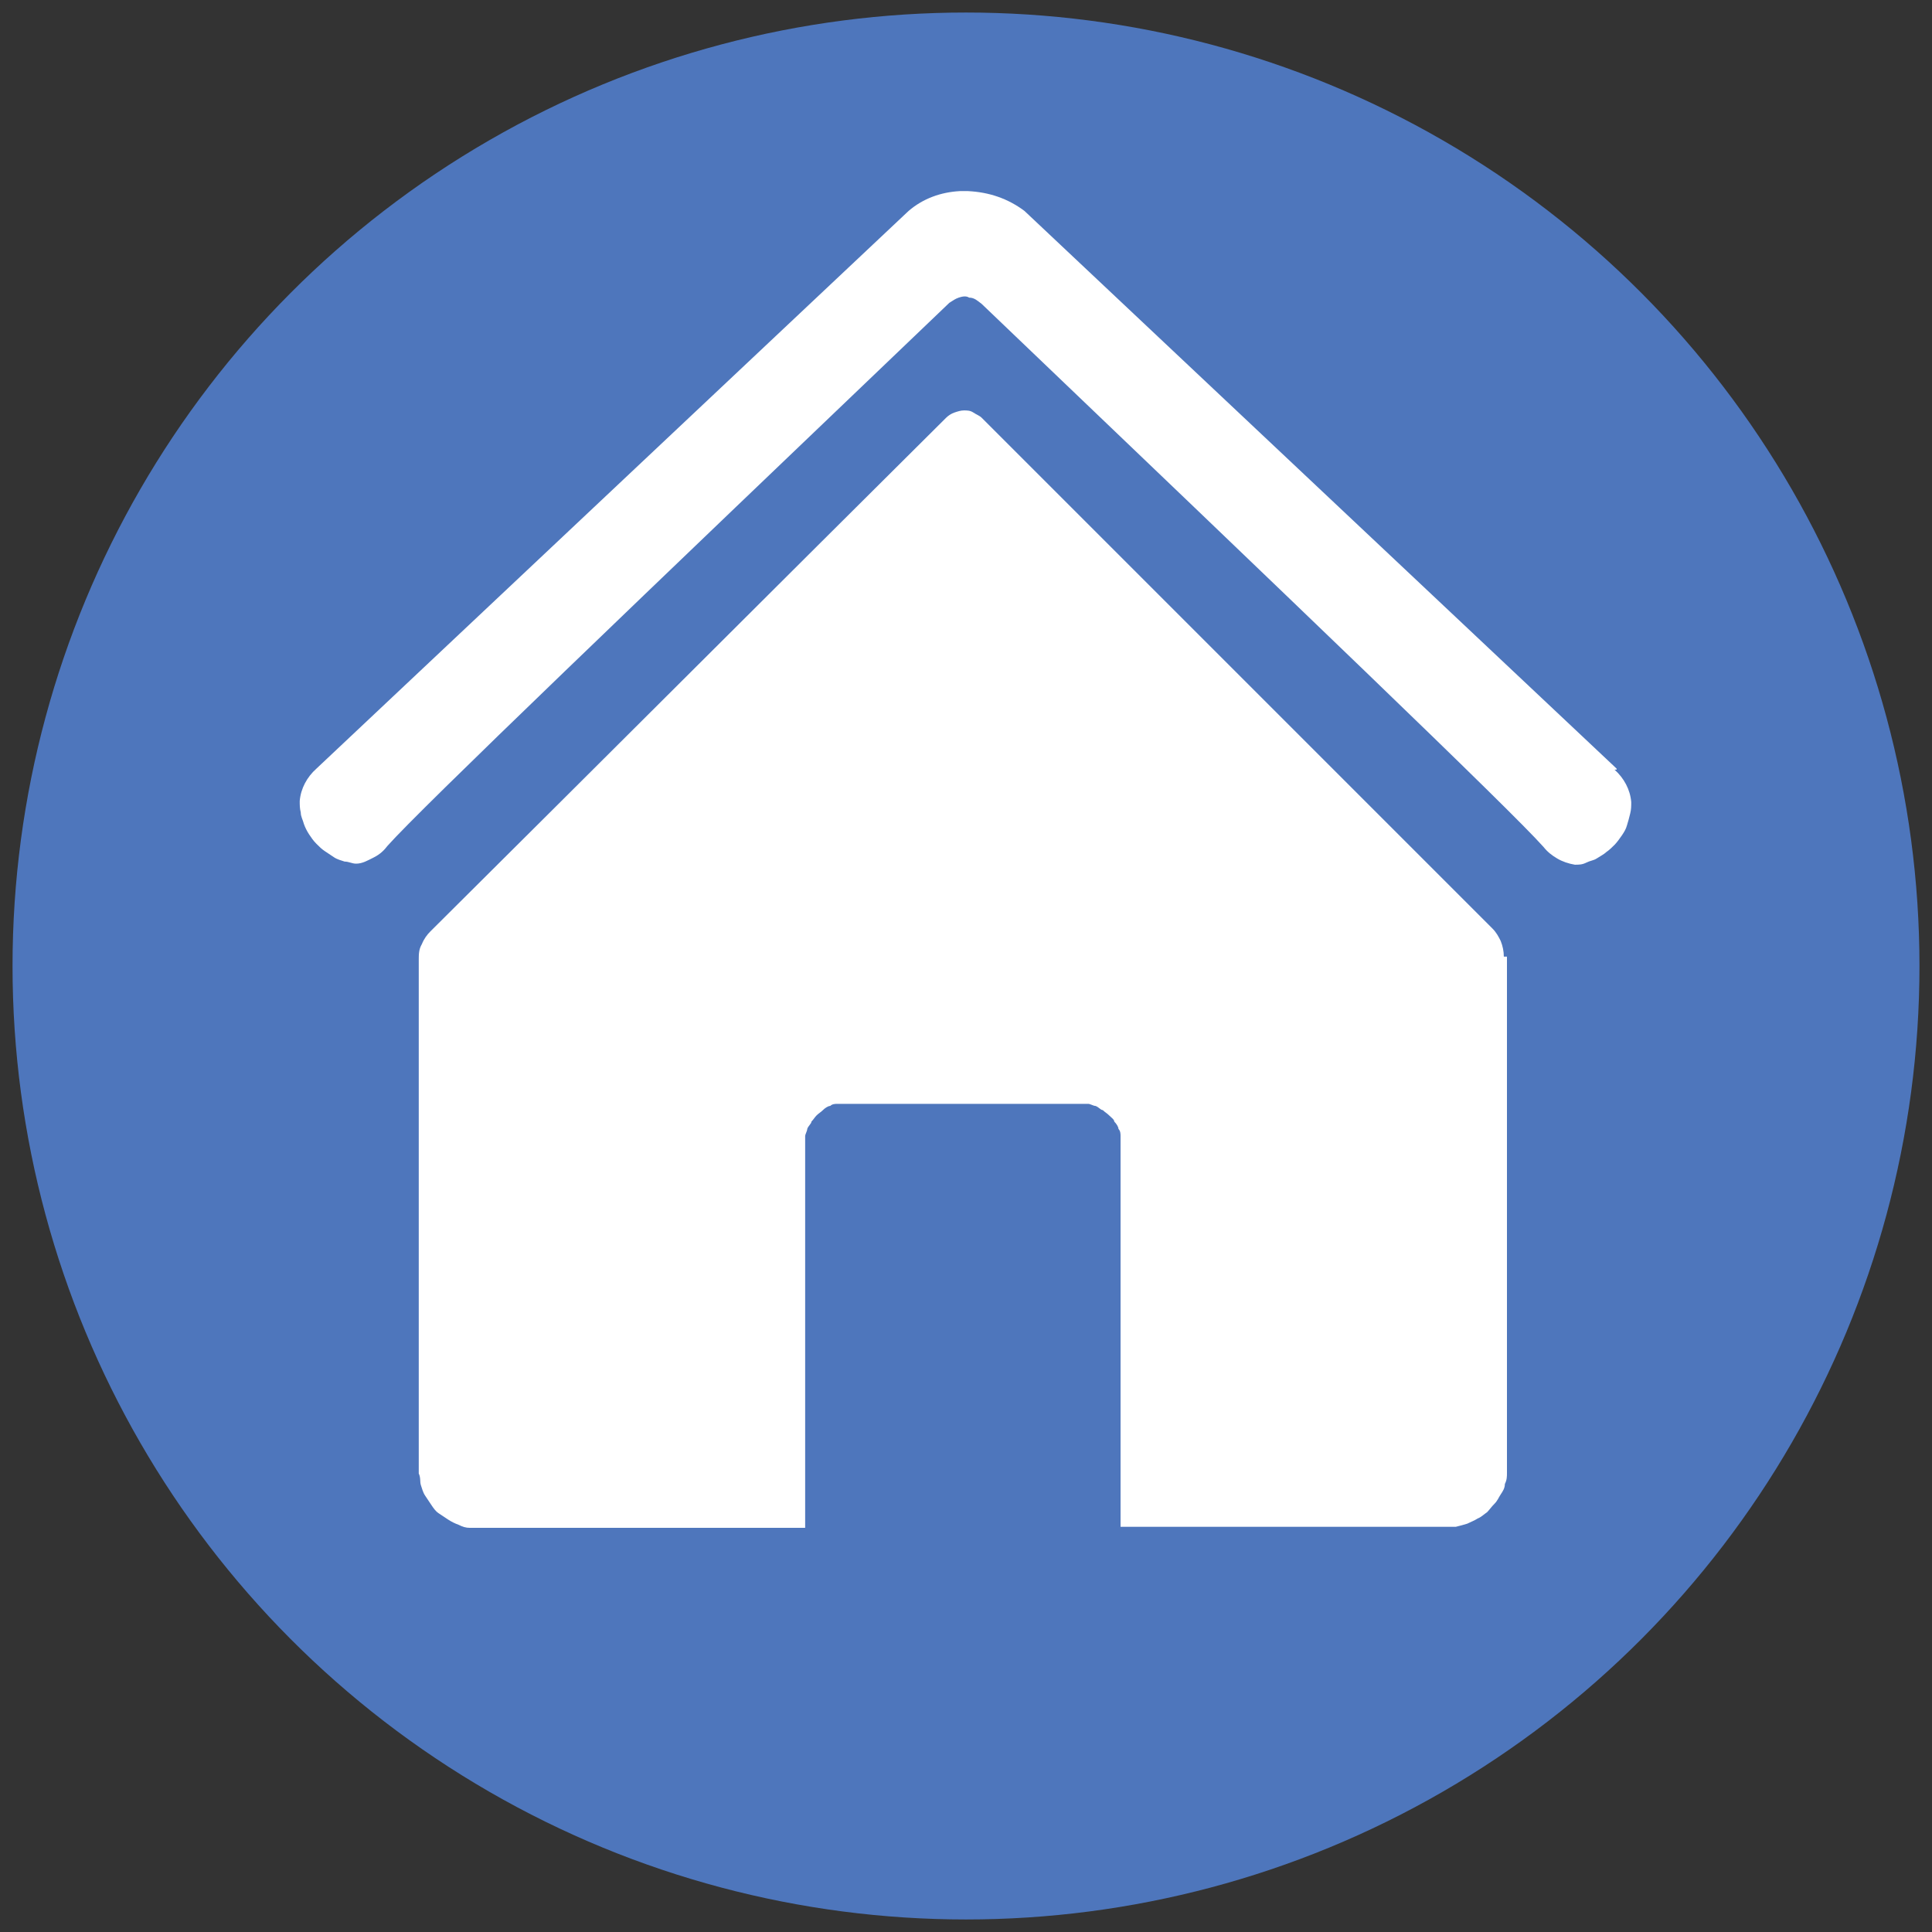
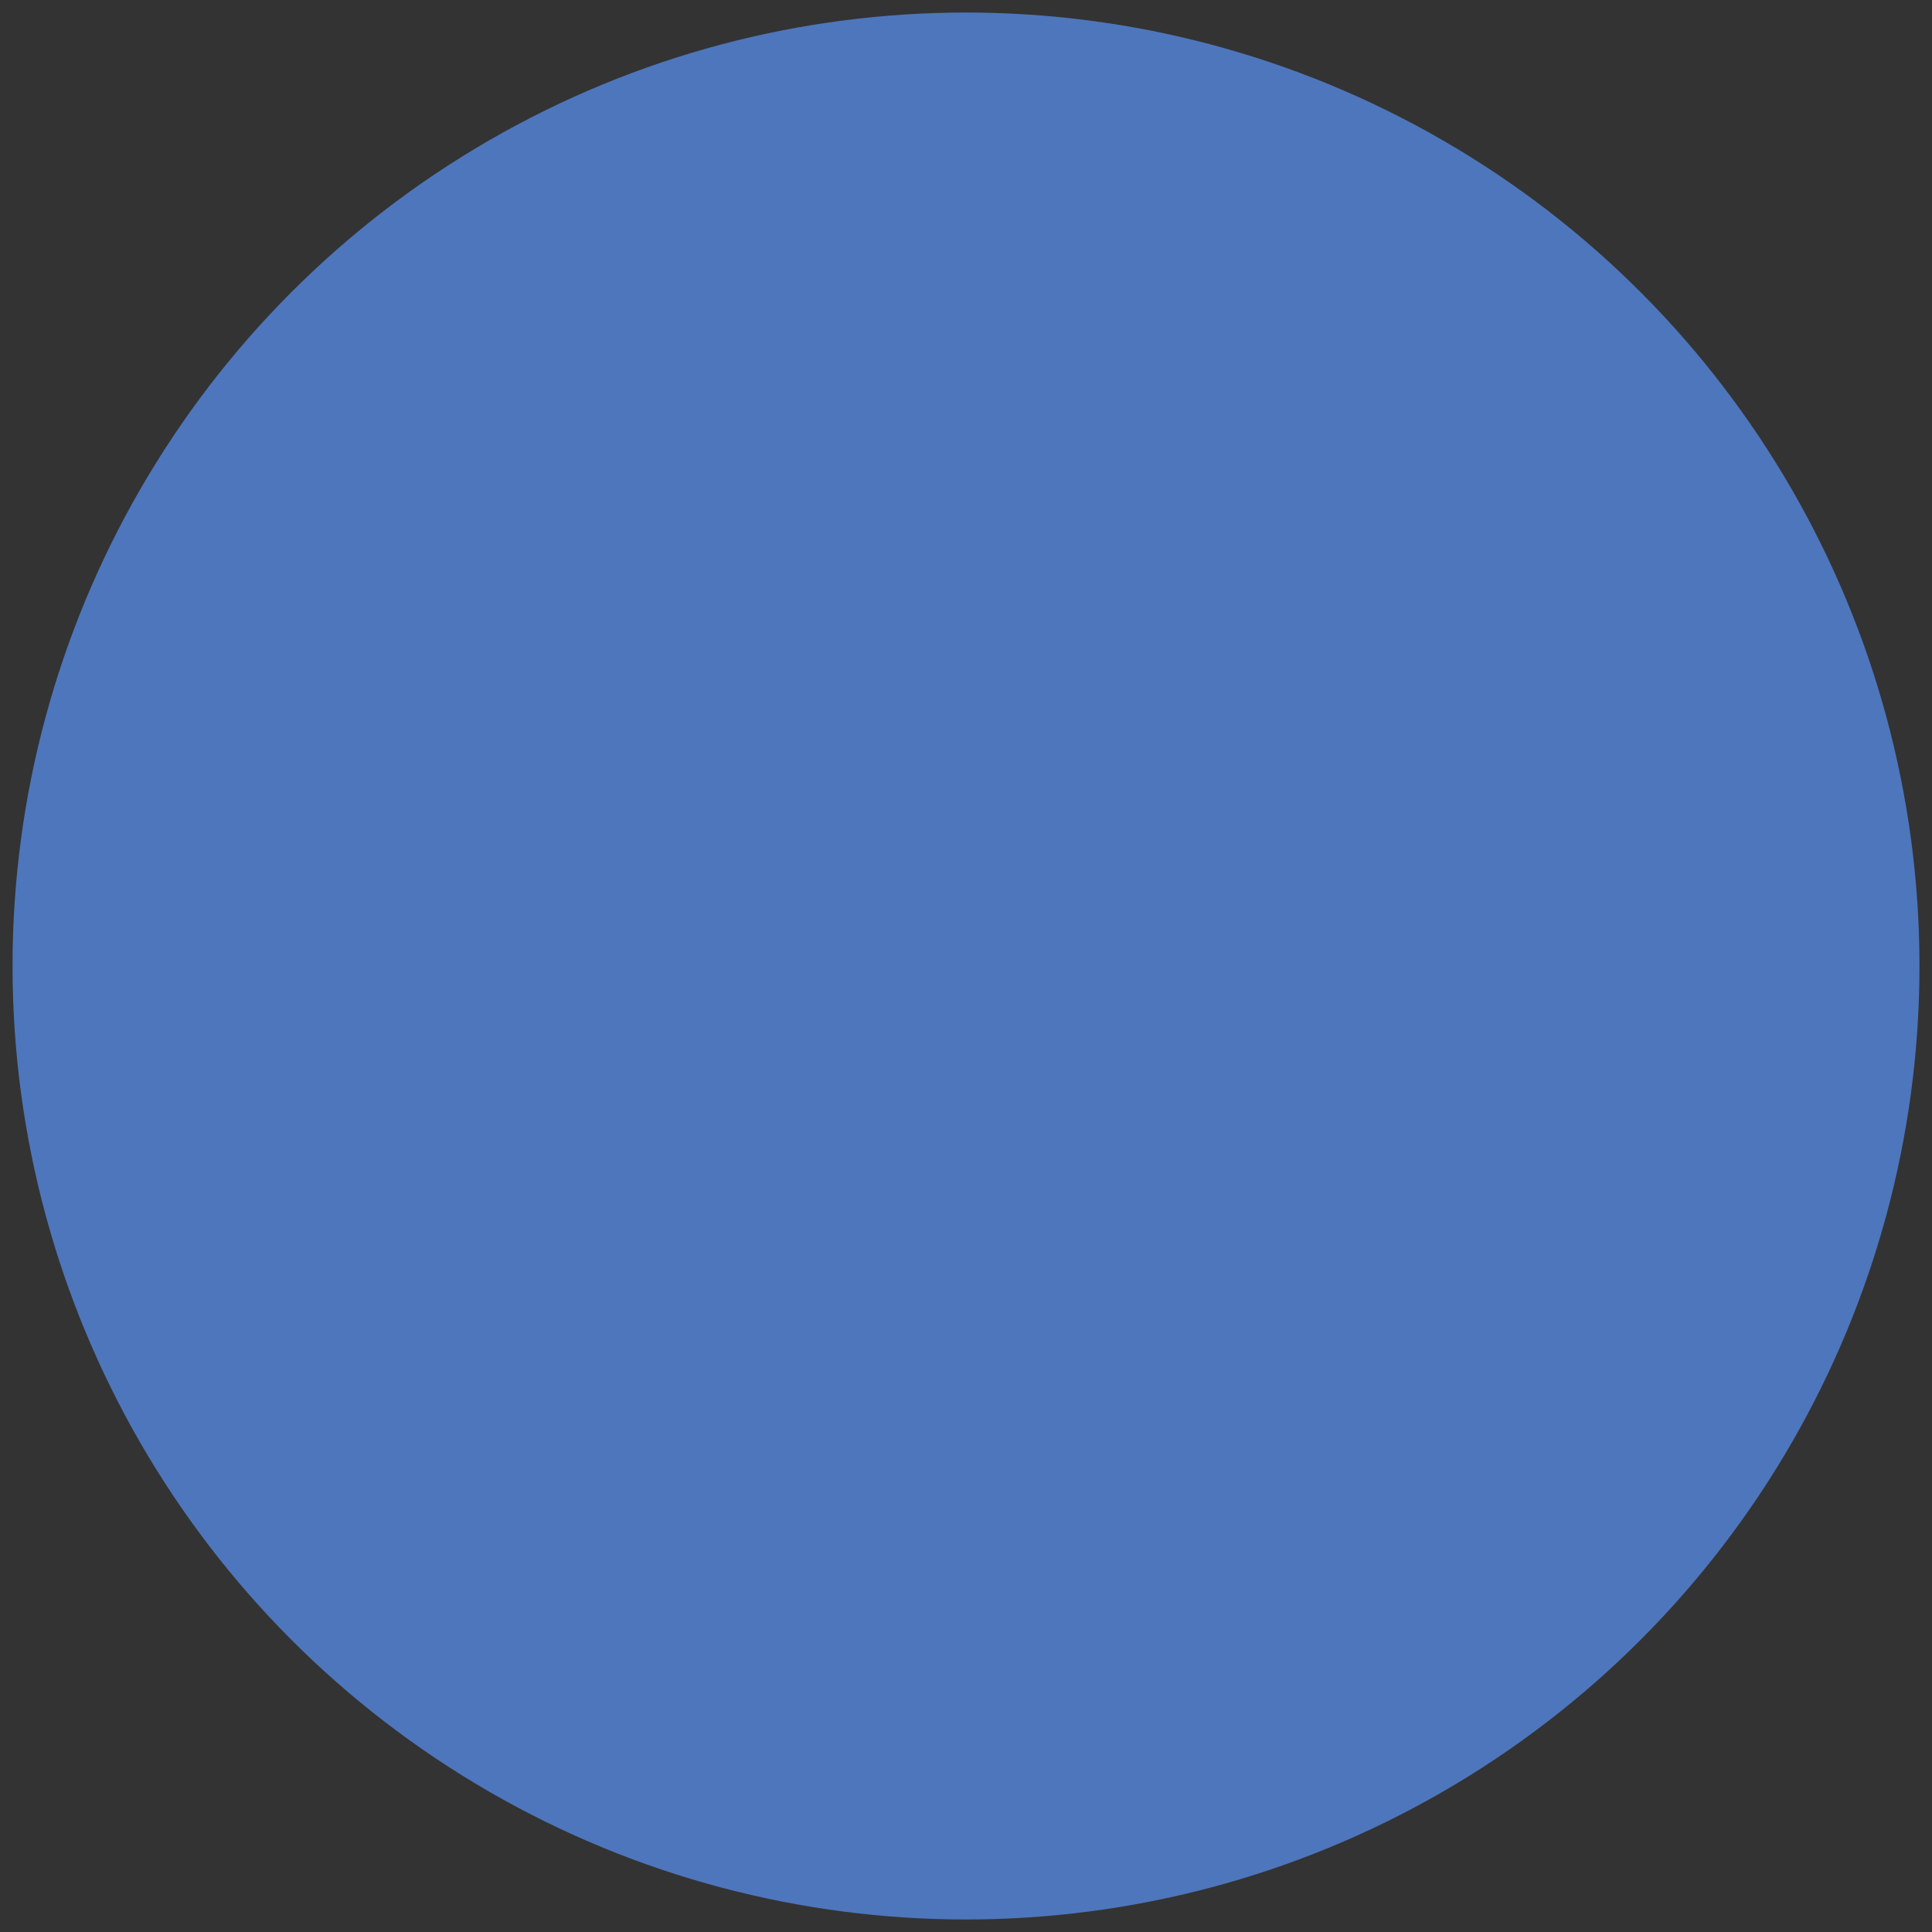
<svg xmlns="http://www.w3.org/2000/svg" id="Ebene_1" width="185" height="185" viewBox="0 0 185 185">
  <rect x="0" y="0" width="185" height="185" fill="#333333" stroke="none" />
  <circle cx="92.5" cy="92.5" r="91.3" fill="#4e76bc" />
-   <path d="M154.8,73.6c-18.9-17.8-37.8-35.6-56.7-53.4-1.6-1.2-3.4-1.8-5.4-1.9h-.8c-1.8.1-3.5.7-4.9,1.9-18.9,17.8-37.8,35.6-56.7,53.4-.9.8-1.5,1.9-1.6,3.1,0,.4,0,.7.1,1.1,0,.4.2.7.3,1.1.1.3.3.7.5,1s.4.6.7.9c.3.3.5.5.8.7s.6.4.9.6c.3.2.7.3,1,.4.4,0,.7.2,1.1.2.6,0,1.1-.3,1.7-.6s1-.7,1.3-1.1c3.2-3.6,24.2-23.7,53.8-52,.3-.2.6-.4.9-.5s.7-.2,1,0c.5,0,.8.3,1.2.6,29.6,28.3,50.6,48.4,53.8,52,.4.5.8.8,1.3,1.1s1.1.5,1.7.6c.4,0,.7,0,1.1-.2s.7-.2,1-.4.7-.4.9-.6c.3-.2.6-.5.8-.7s.5-.6.7-.9.4-.6.5-1c.1-.3.2-.7.3-1.1s.1-.7.1-1.1c-.1-1.2-.7-2.3-1.6-3.1h.2ZM144.3,91.6v49.4c0,.4,0,.7-.2,1.1,0,.4-.2.7-.4,1s-.3.6-.6.9-.5.6-.7.8c-.3.2-.6.5-.9.6-.3.2-.6.3-1,.5-.3.1-.7.2-1.1.3h-32.1v-37.4c0-.2,0-.5-.2-.7,0-.2-.2-.5-.4-.7,0-.2-.3-.4-.5-.6s-.4-.3-.6-.5c-.2,0-.4-.3-.7-.4-.2,0-.5-.2-.7-.2h-24c-.2,0-.5,0-.7.2-.2,0-.5.2-.7.4s-.4.3-.6.5-.3.4-.5.6c0,.2-.3.4-.4.7,0,.2-.2.5-.2.7v37.5h-32.1c-.4,0-.7-.1-1.1-.3-.3-.1-.7-.3-1-.5s-.6-.4-.9-.6-.5-.5-.7-.8-.4-.6-.6-.9-.3-.7-.4-1,0-.7-.2-1.1v-49.2c0-.5,0-1,.3-1.5.2-.5.5-.9.8-1.2,16.5-16.4,32.9-32.8,49.4-49.2.2-.2.5-.4.8-.5s.6-.2.9-.2.6,0,.9.2.6.3.8.5l48.9,48.9c.4.4.6.8.8,1.2.2.5.3,1,.3,1.5h.3Z" fill="#fff" />
</svg>